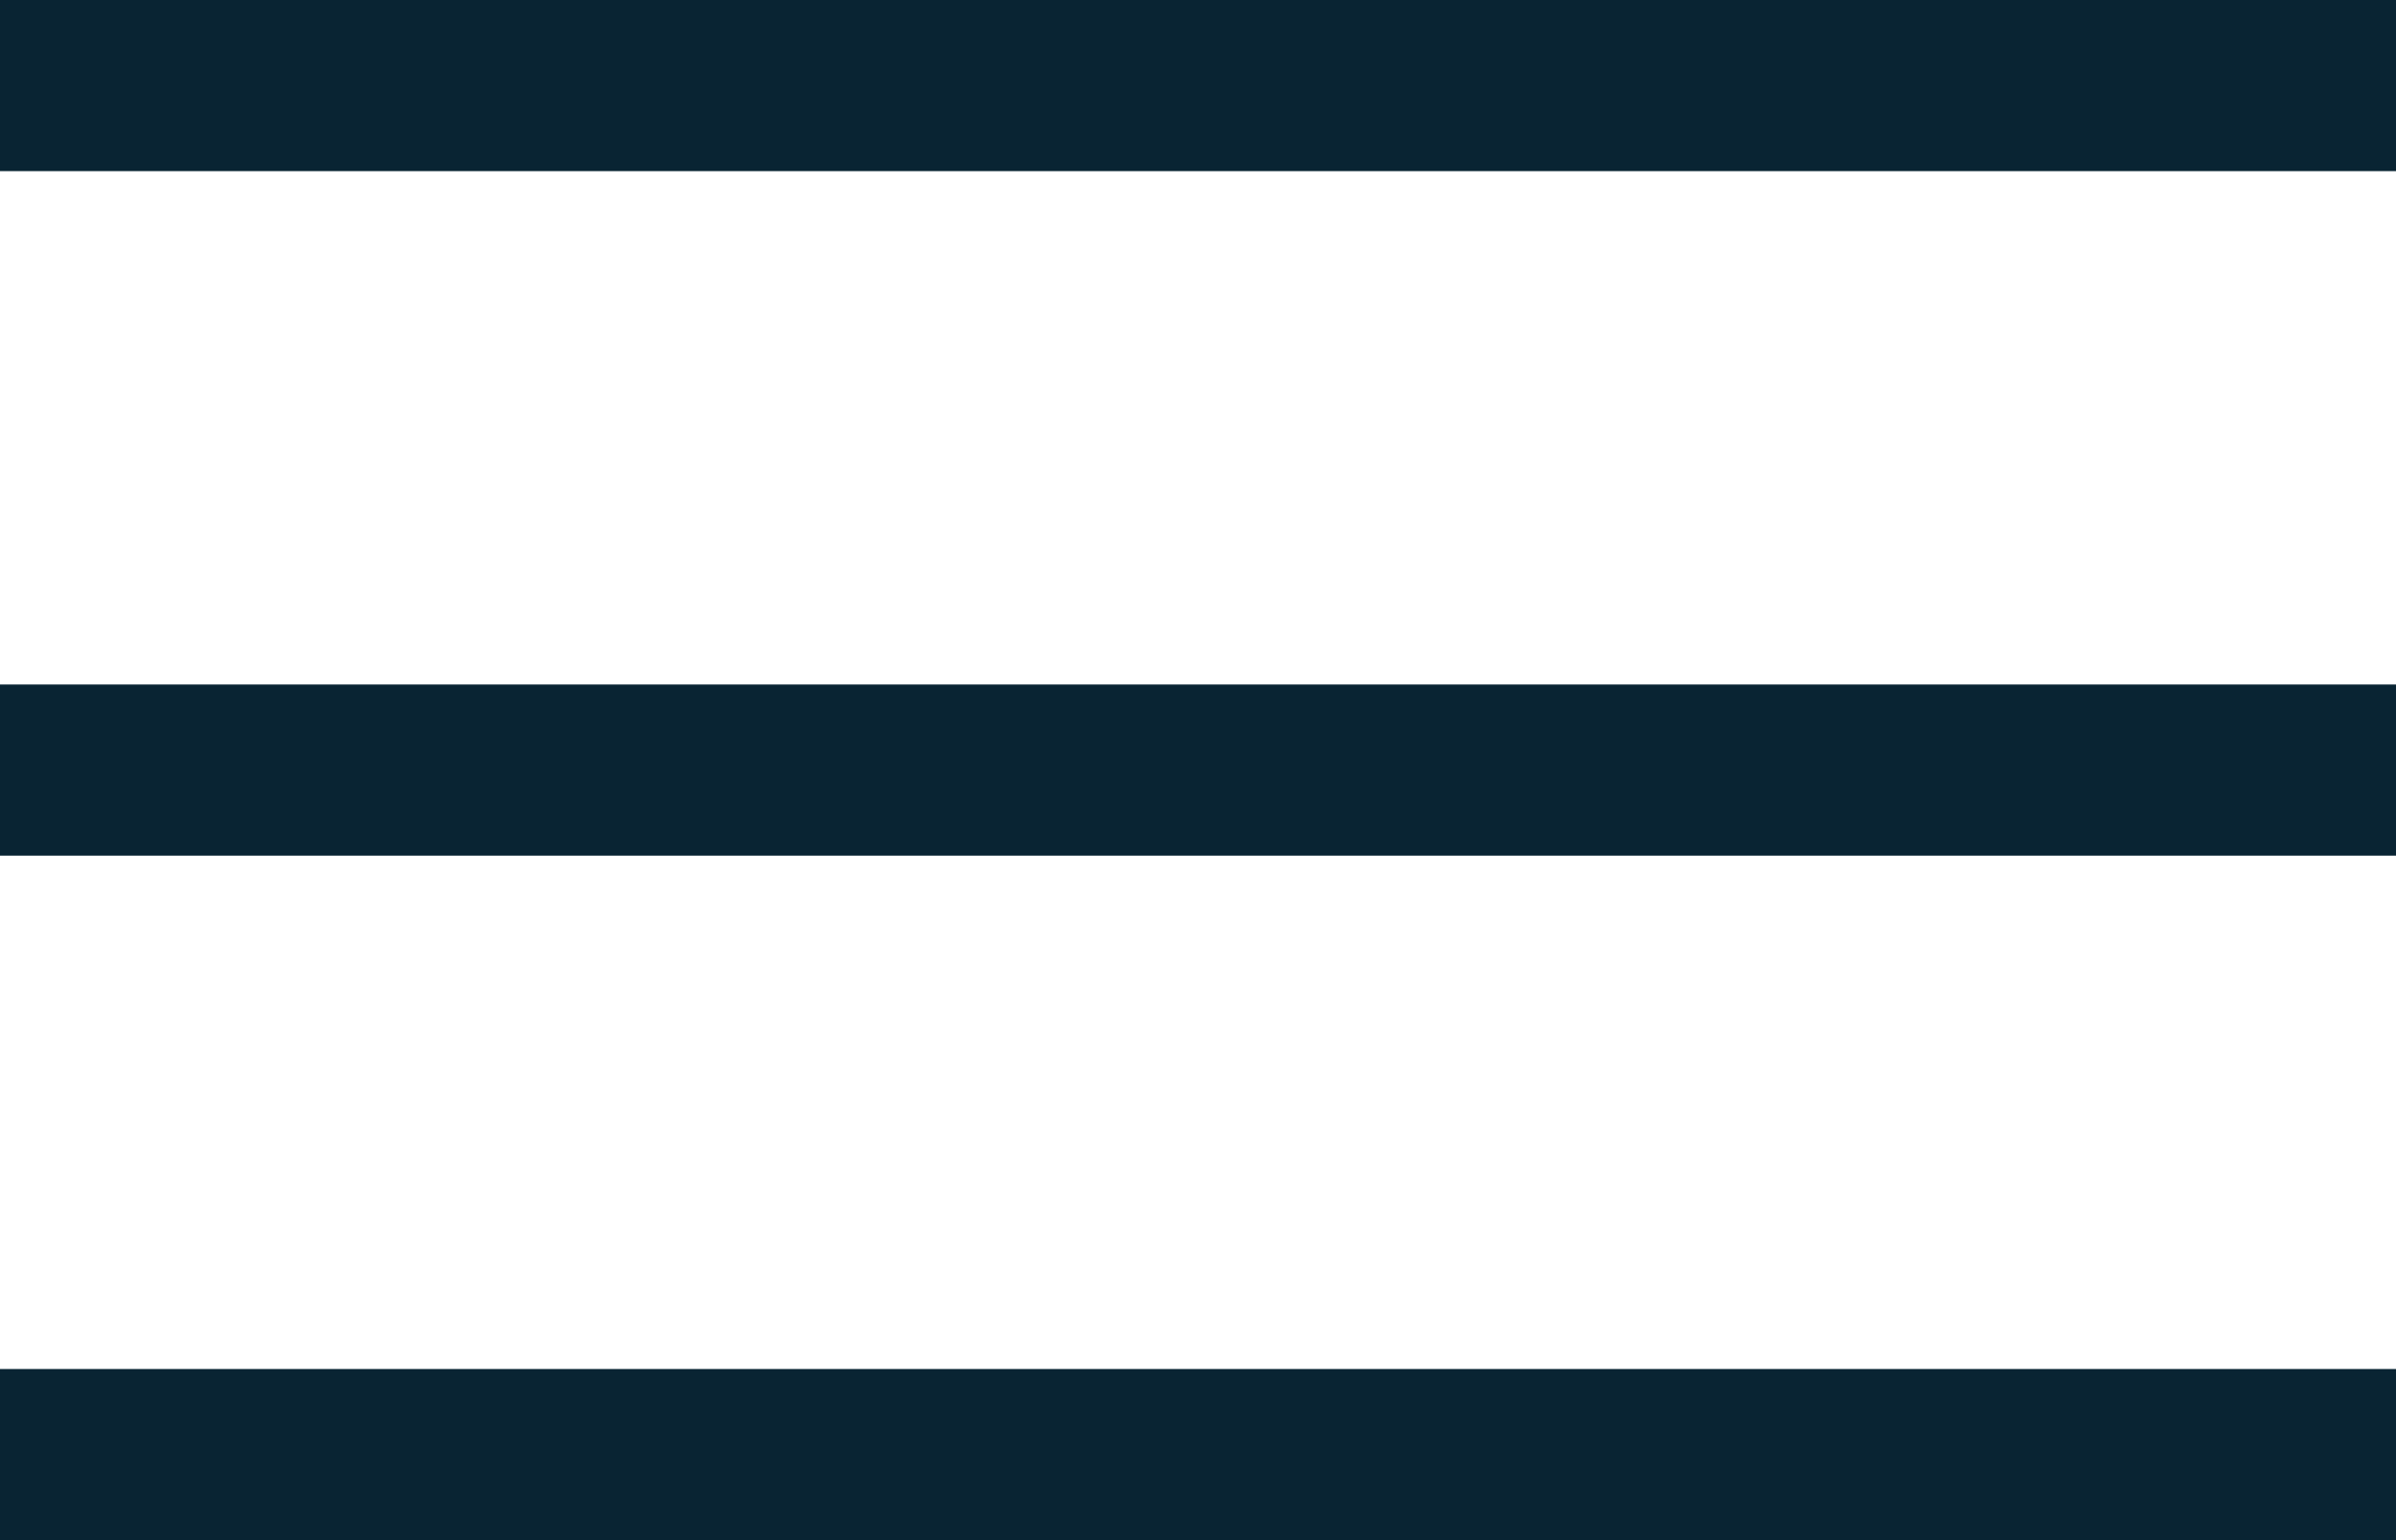
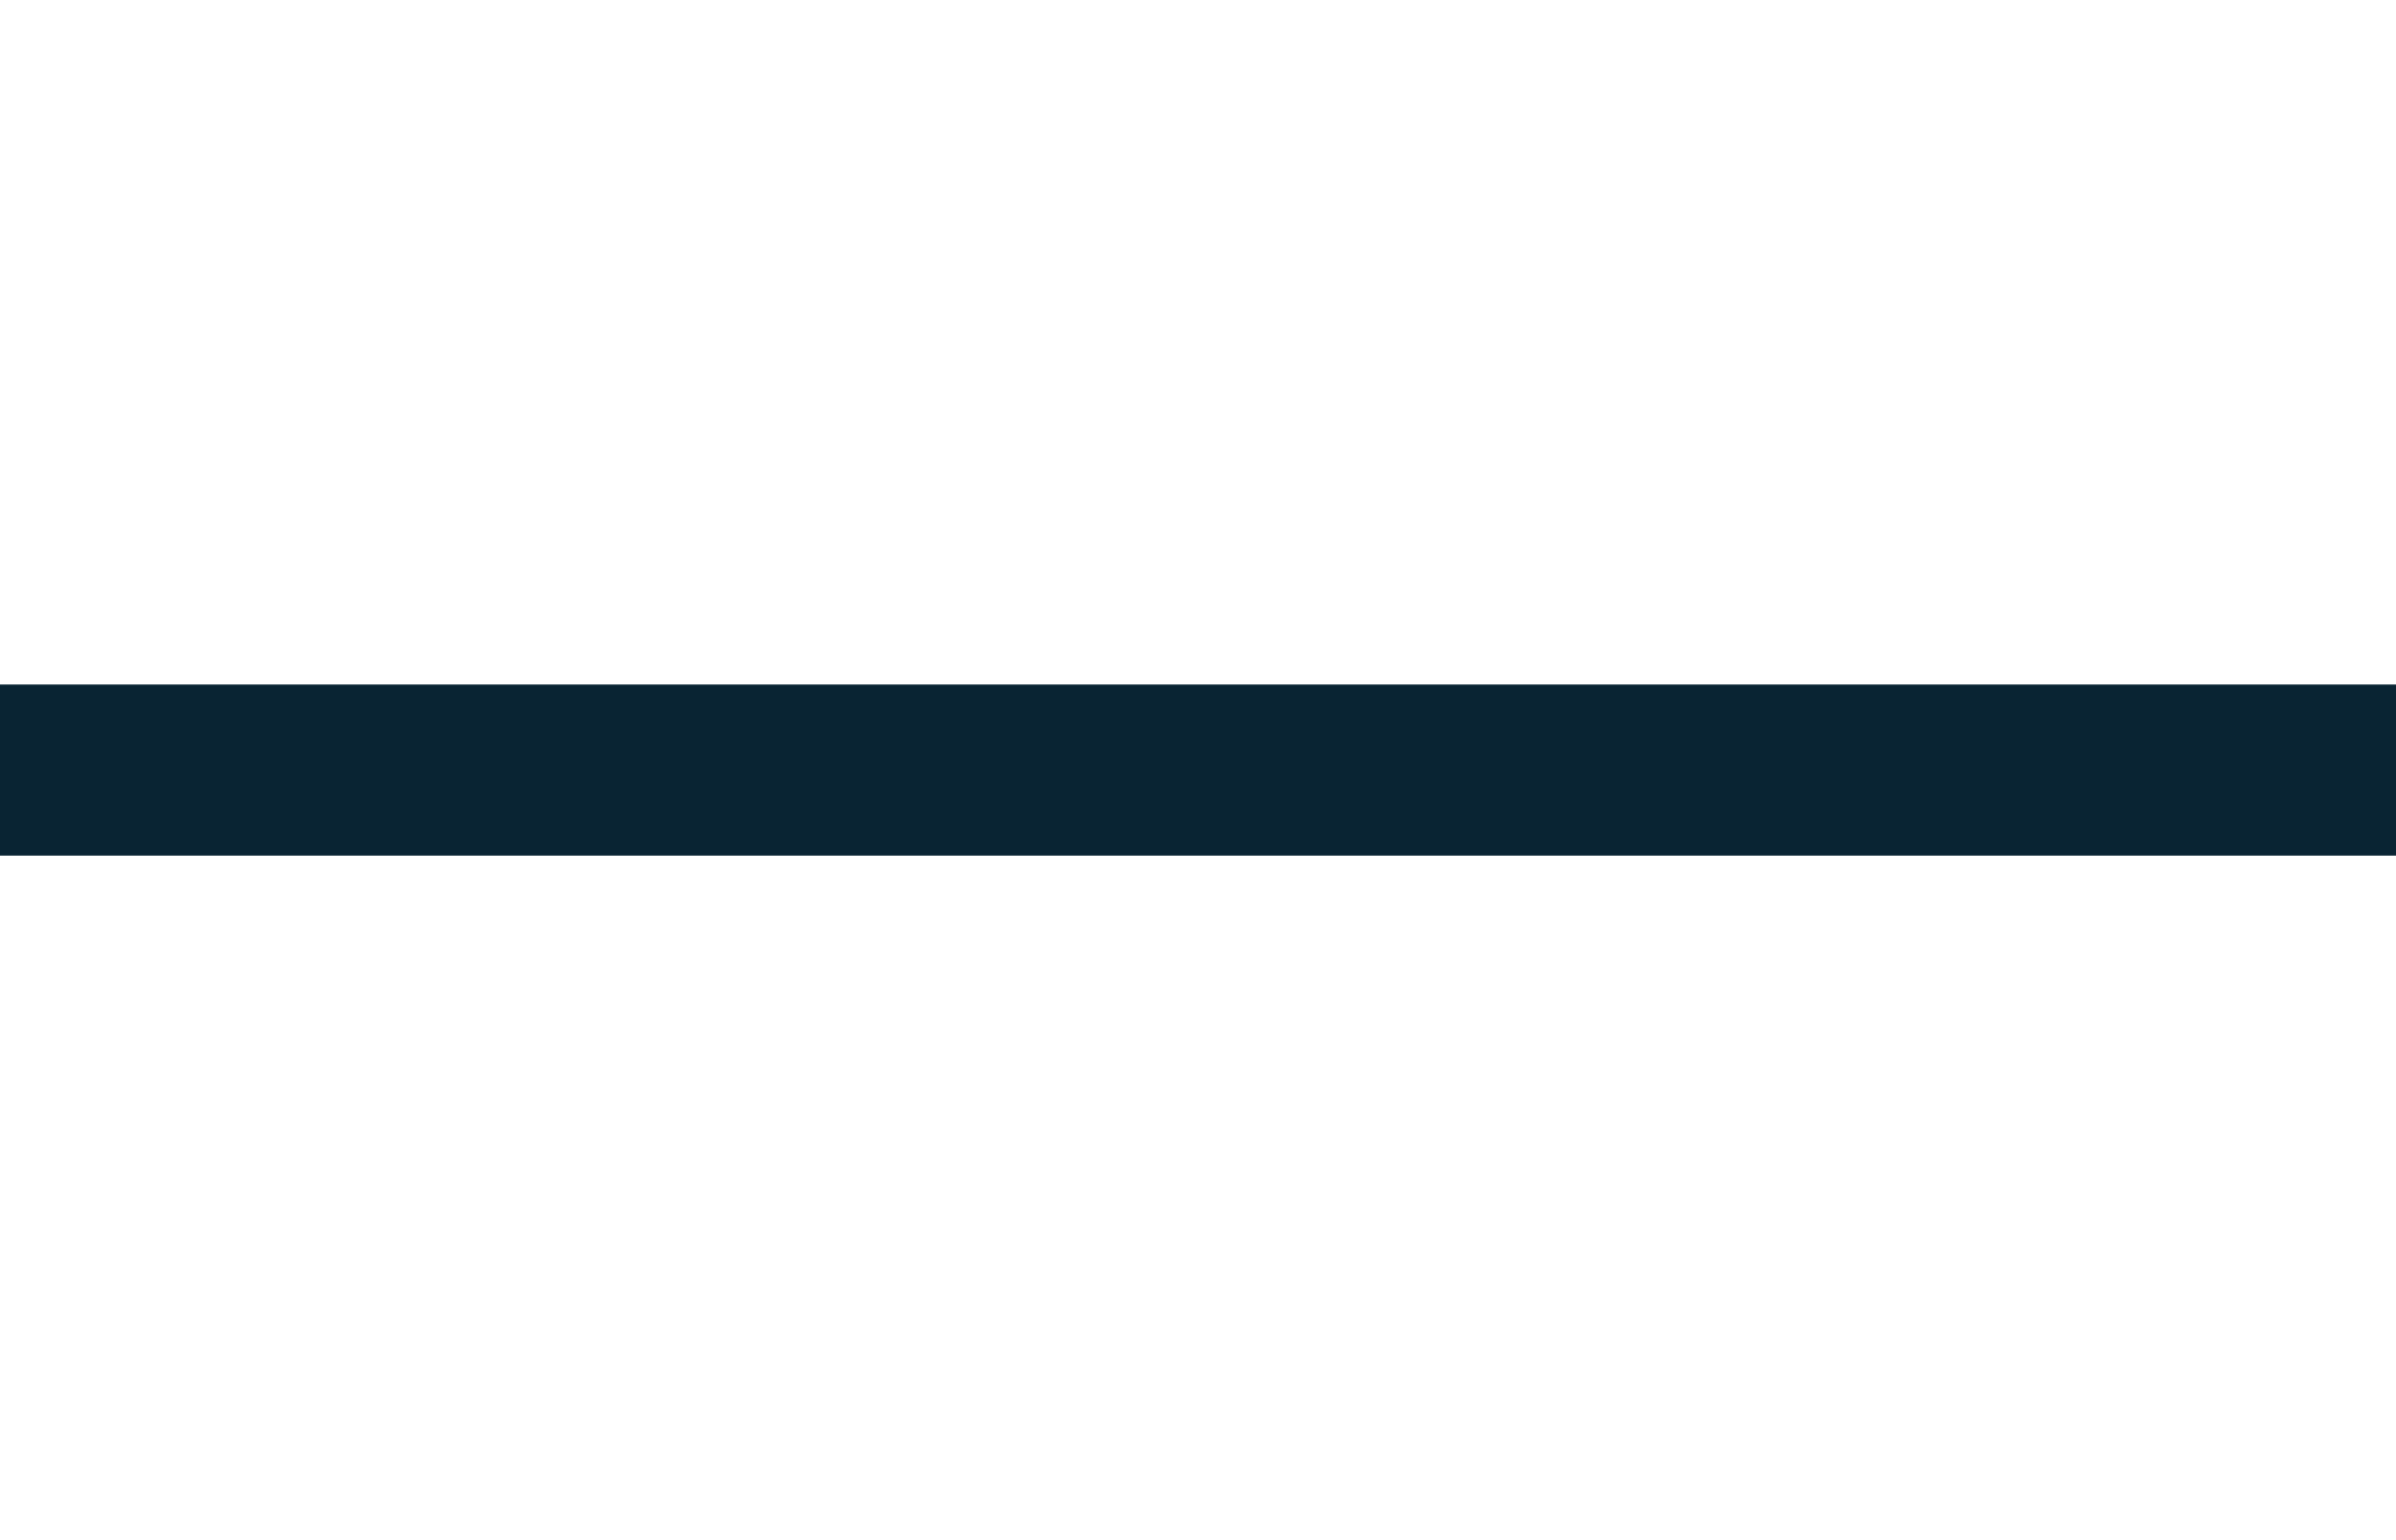
<svg xmlns="http://www.w3.org/2000/svg" width="28" height="18" viewBox="0 0 28 18" fill="none">
  <path d="M0 9H28" stroke="#092433" stroke-width="2" />
-   <path d="M0 17H28" stroke="#092433" stroke-width="2" />
-   <path d="M0 1L28 1" stroke="#092433" stroke-width="2" />
</svg>